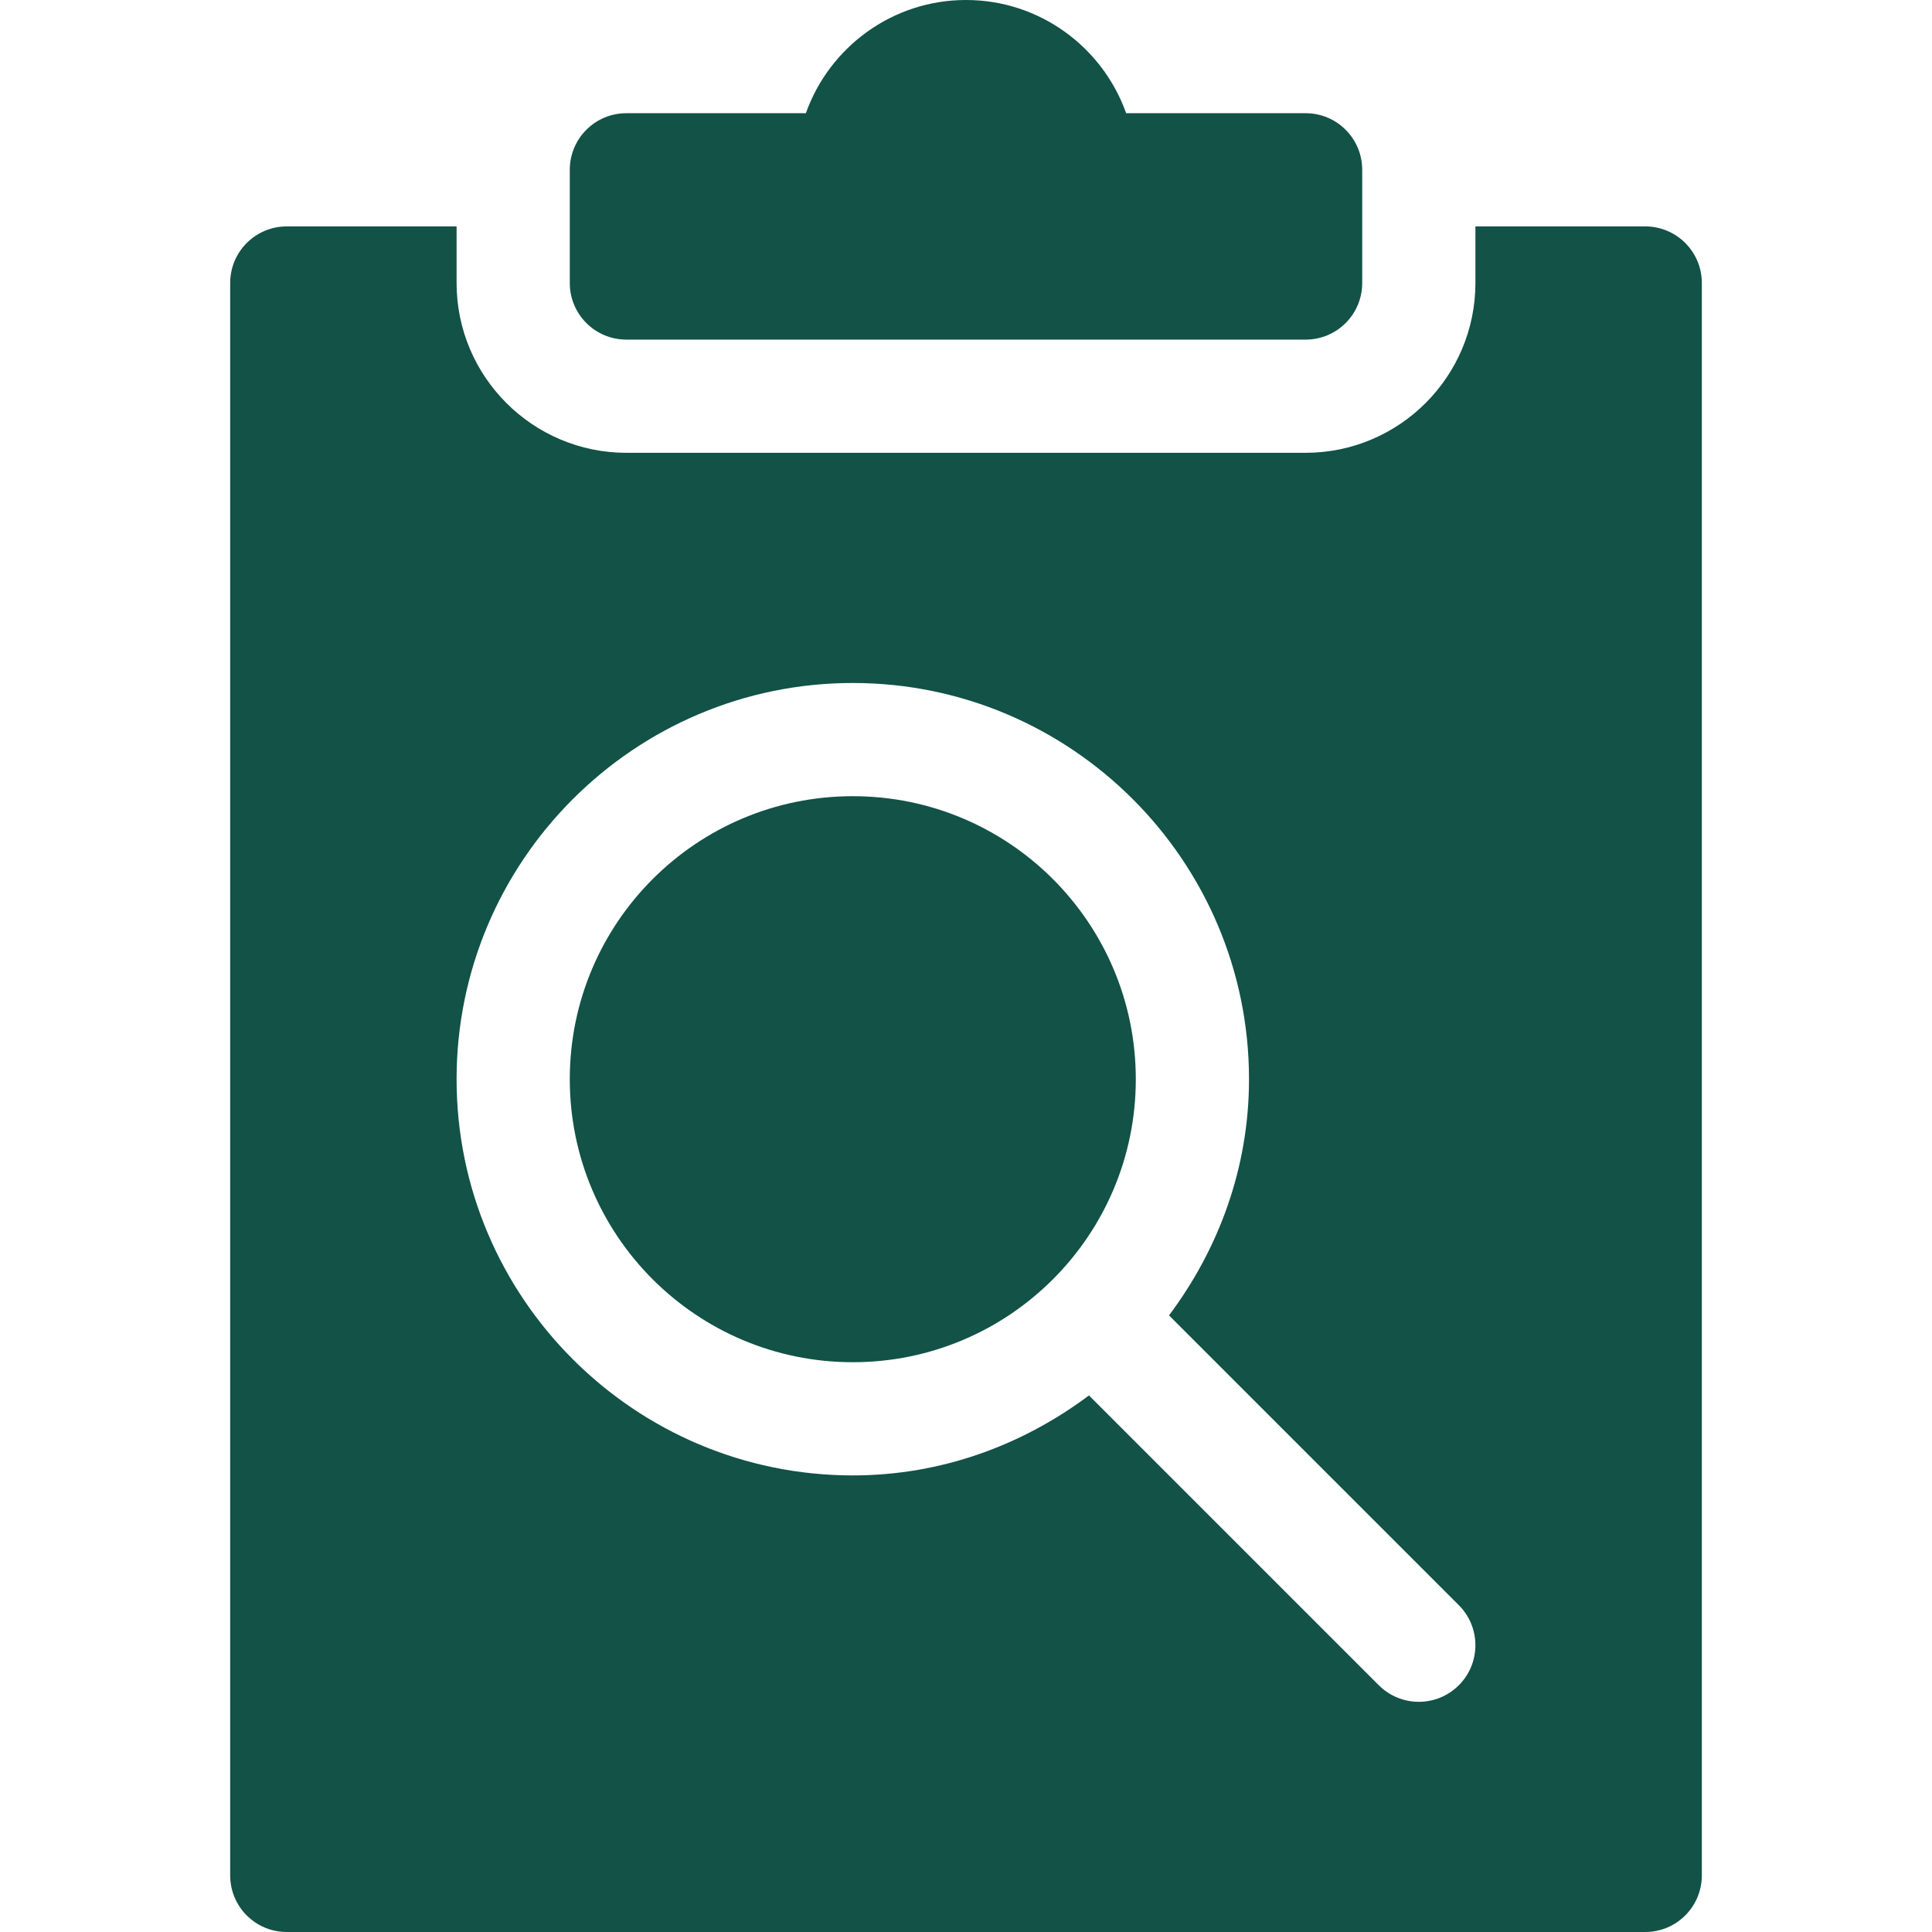
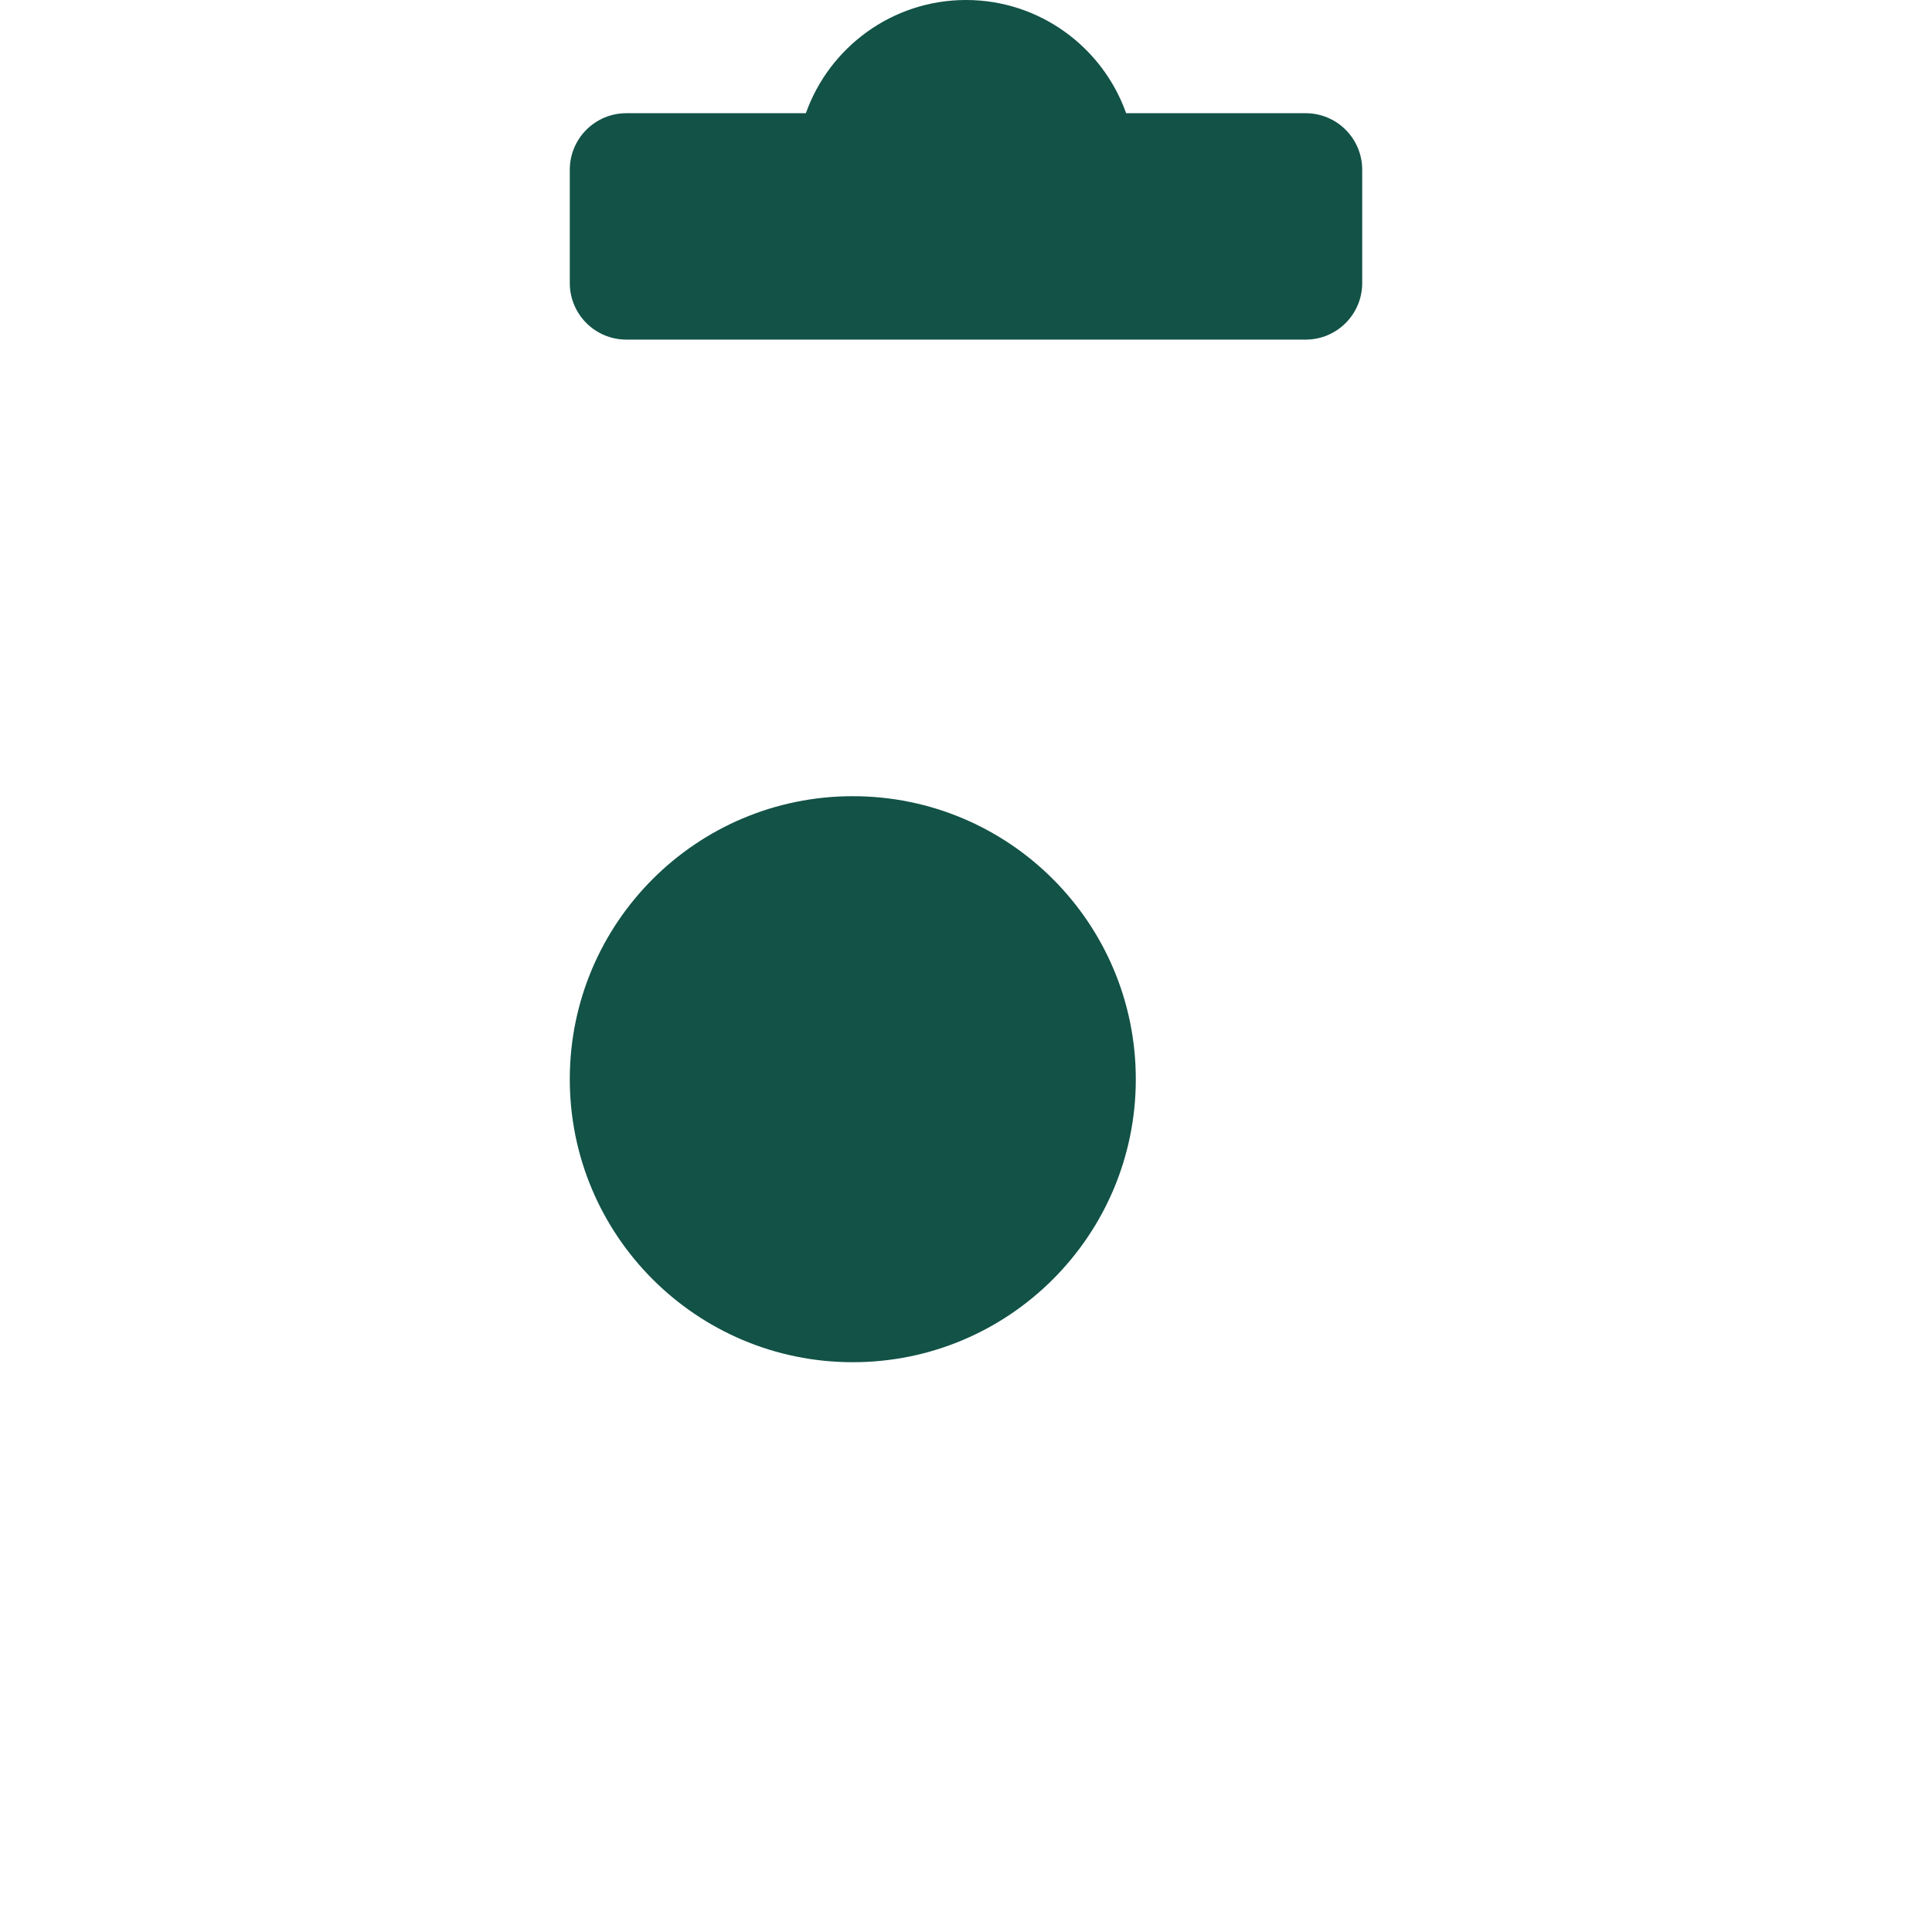
<svg xmlns="http://www.w3.org/2000/svg" version="1.1" width="512" height="512" x="0" y="0" viewBox="0 0 512 512" style="enable-background:new 0 0 512 512" xml:space="preserve">
  <g>
    <path d="M298.437 30C292.24 12.539 275.556 0 256 0s-36.24 12.539-42.437 30H166c-8.291 0-15 6.709-15 15v30c0 8.291 6.709 15 15 15h180c8.291 0 15-6.709 15-15V45c0-8.291-6.709-15-15-15z" fill="#125247" opacity="1" data-original="#000000" />
    <circle cx="226" cy="286" r="75" fill="#125247" opacity="1" data-original="#000000" />
-     <path d="M61 497c0 8.291 6.709 15 15 15h360c8.291 0 15-6.709 15-15V75c0-8.291-6.709-15-15-15h-45v15c0 24.814-20.186 45-45 45H166c-24.814 0-45-20.186-45-45V60H76c-8.291 0-15 6.709-15 15zm165-316c57.891 0 105 47.109 105 105 0 23.536-8.068 45.059-21.2 62.589l76.805 76.805c5.859 5.859 5.859 15.352 0 21.211s-15.351 5.86-21.211 0L288.589 369.8C271.059 382.932 249.536 391 226 391c-57.891 0-105-47.109-105-105s47.109-105 105-105z" fill="#125247" opacity="1" data-original="#000000" />
  </g>
</svg>